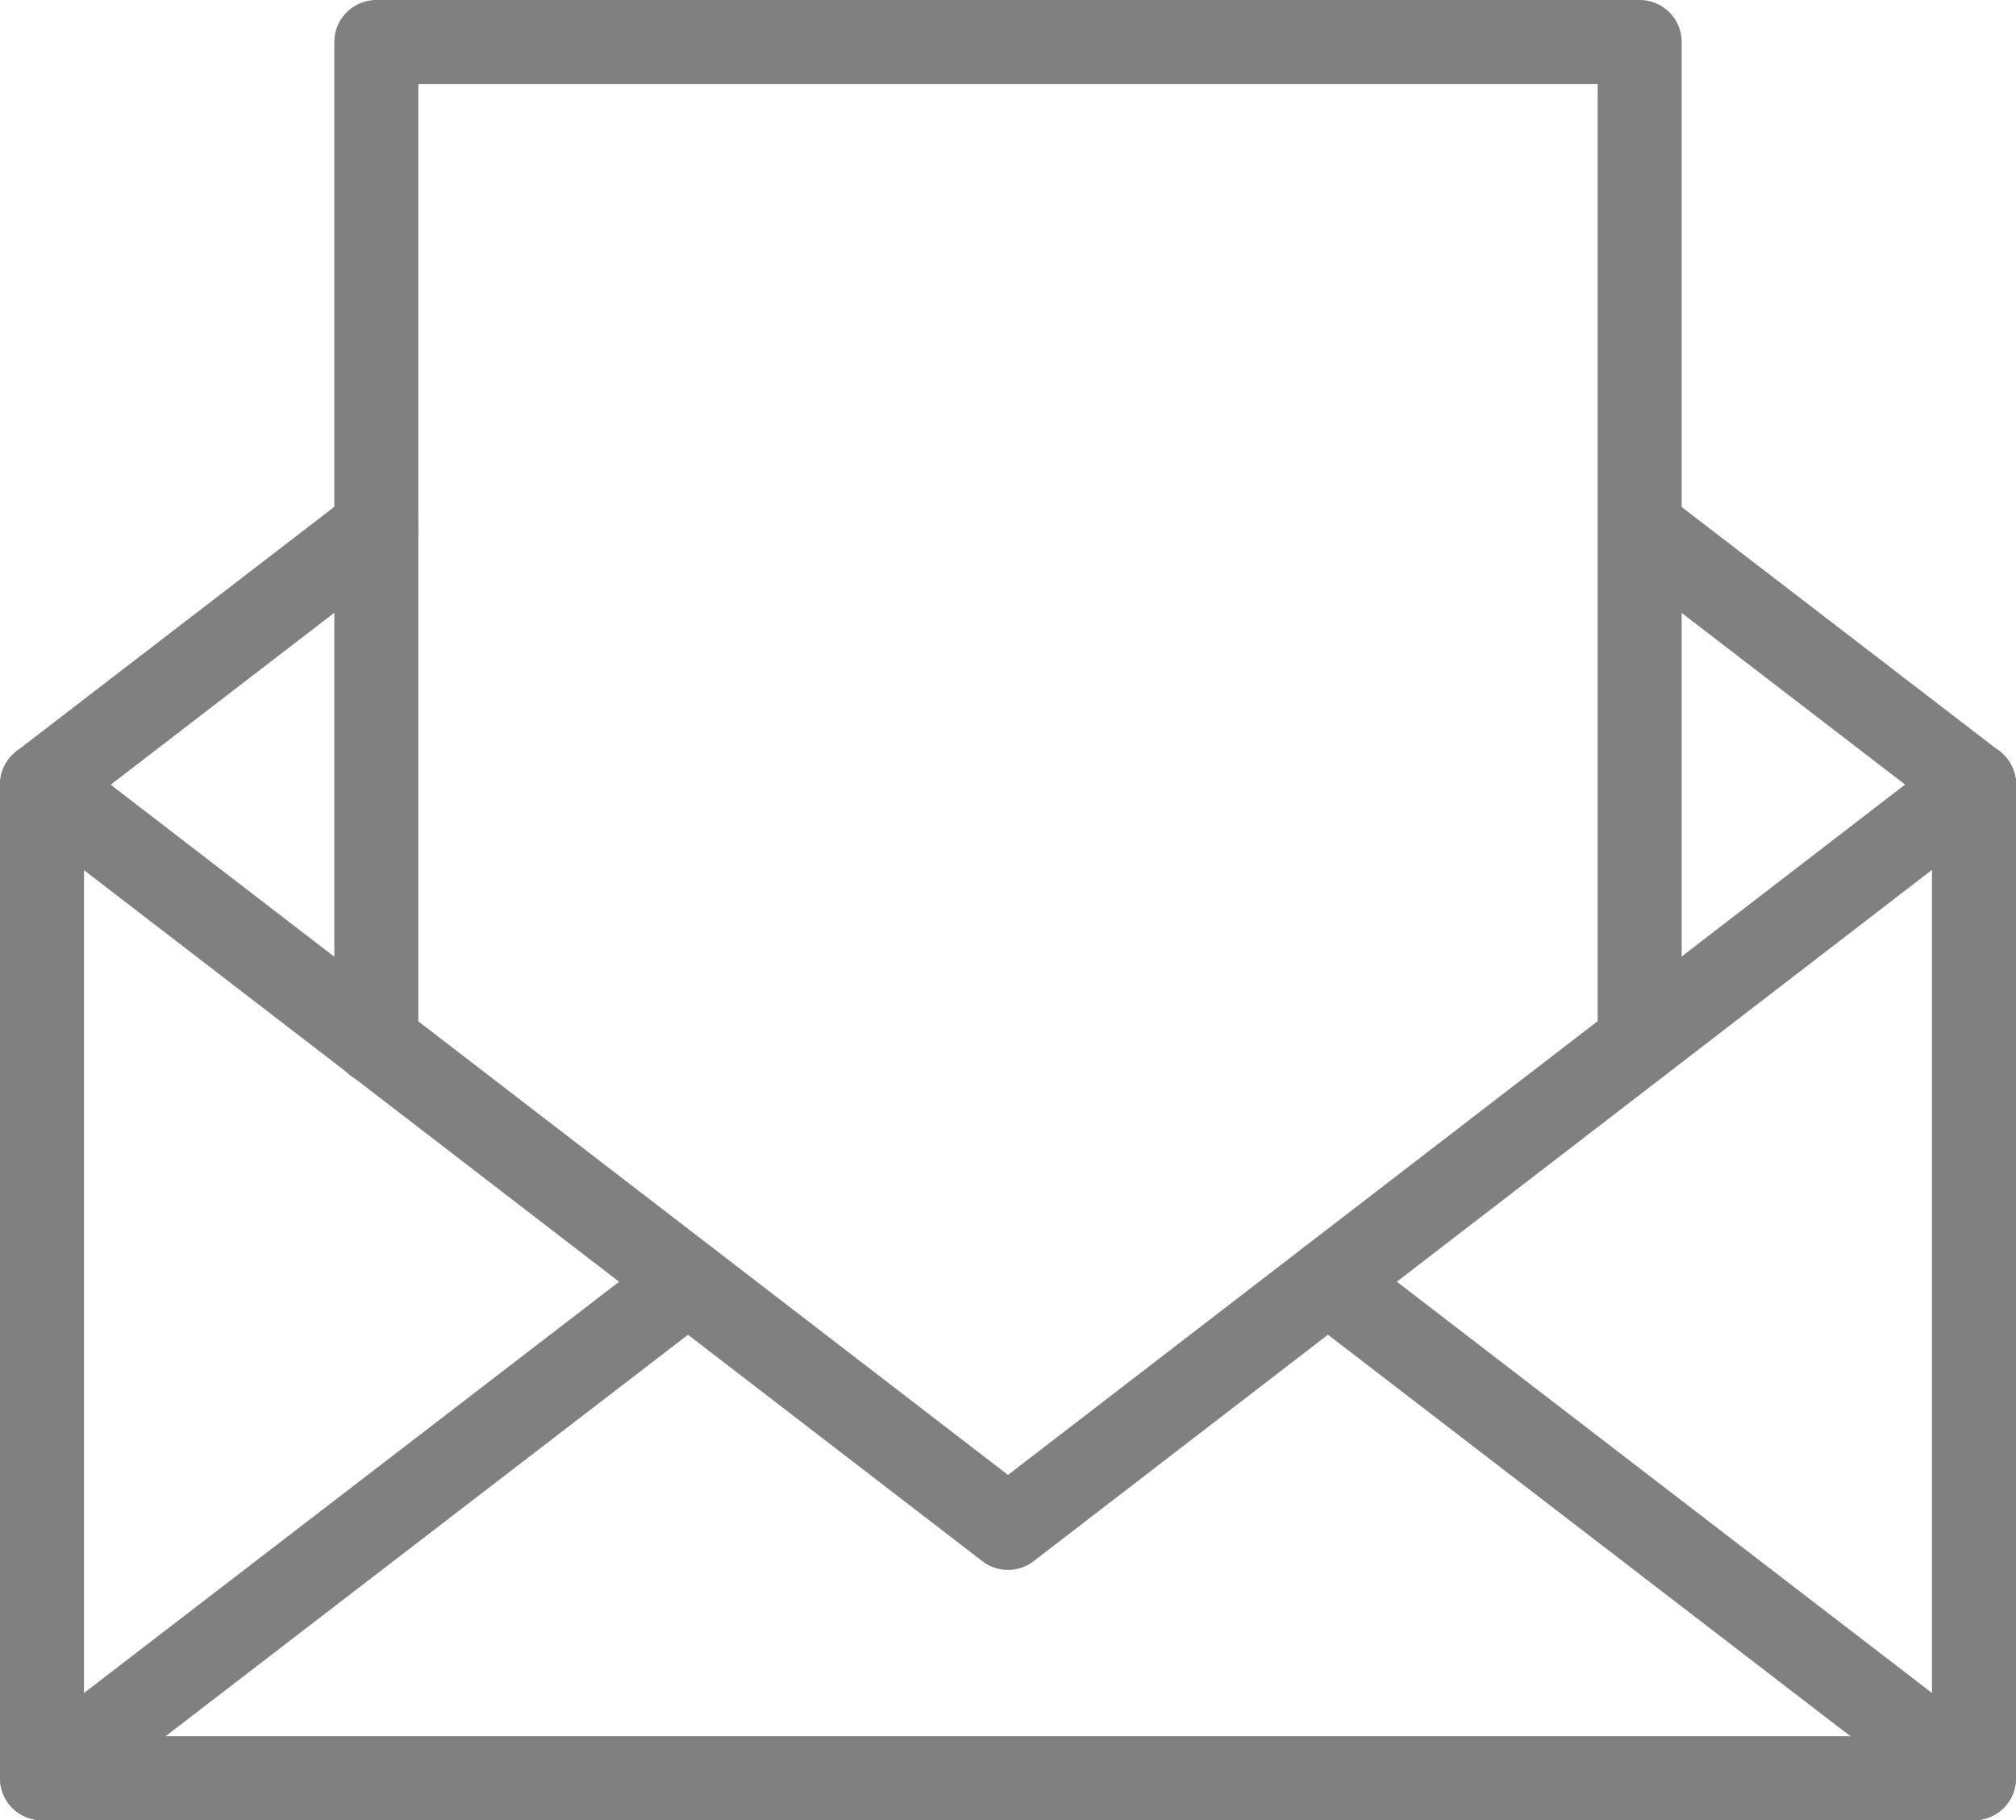
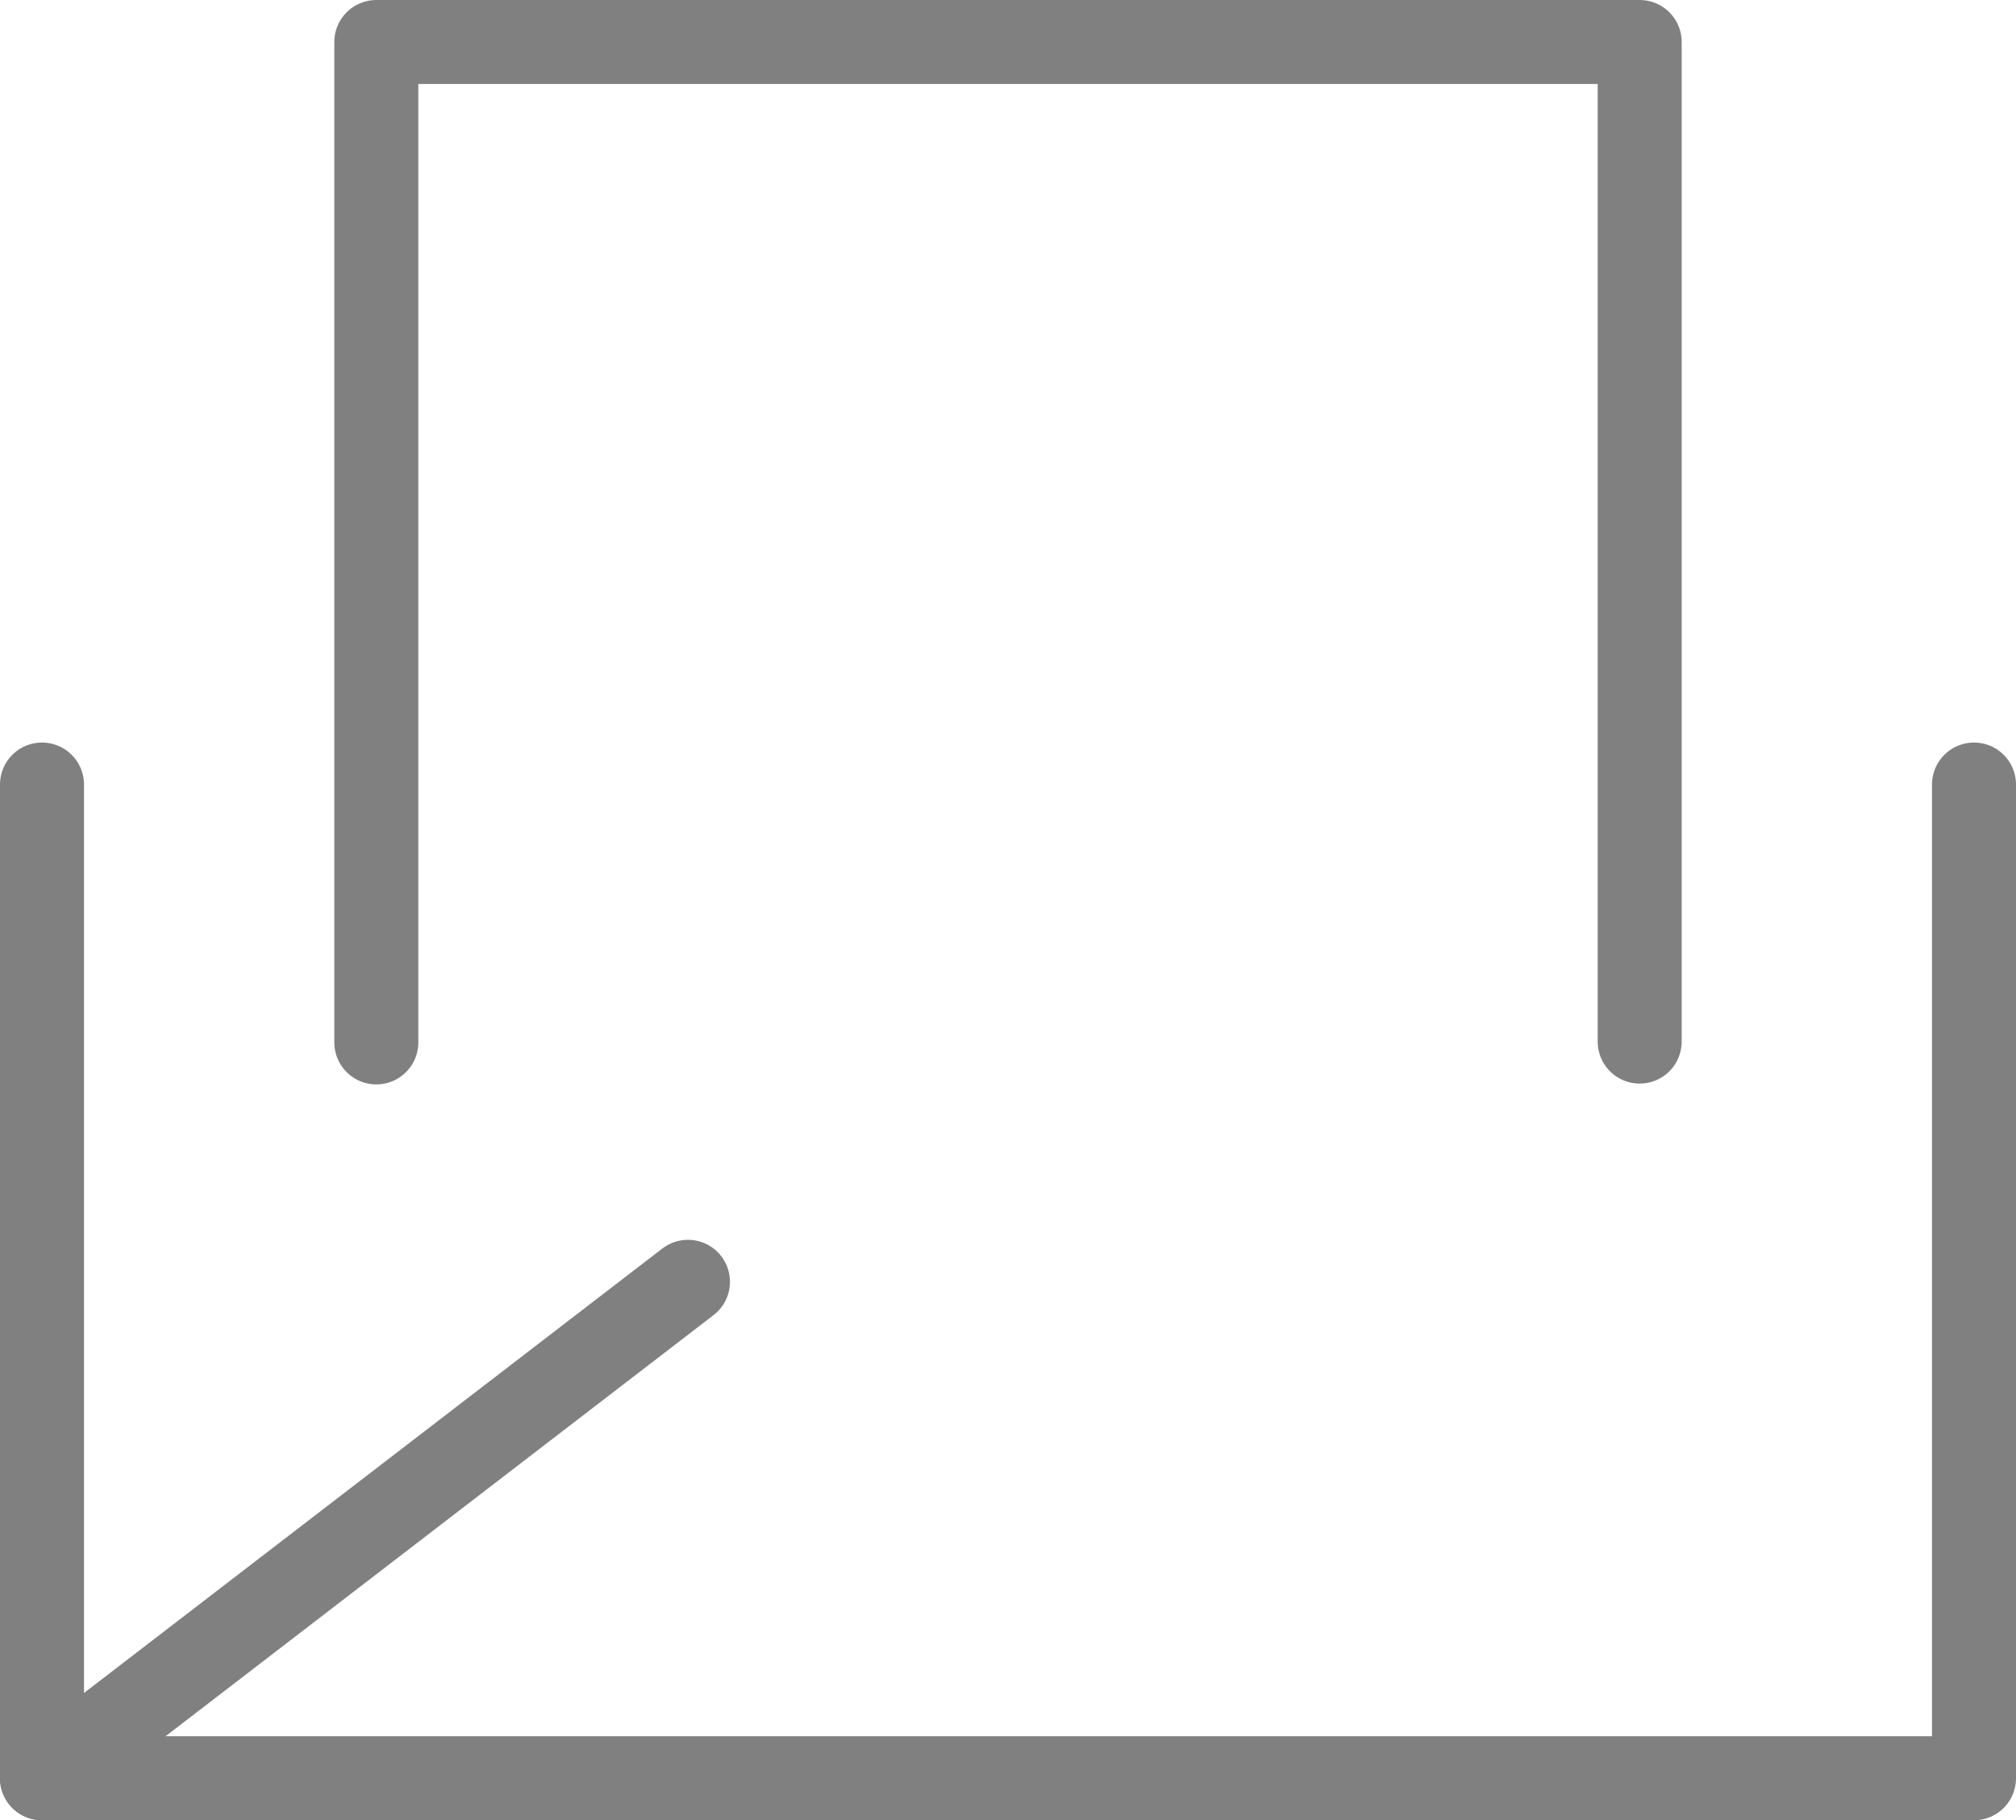
<svg xmlns="http://www.w3.org/2000/svg" viewBox="0 0 24 21.67">
  <defs>
    <style>.cls-1{fill:none;stroke:gray;stroke-linecap:round;stroke-linejoin:round;}</style>
  </defs>
  <g id="Layer_2" data-name="Layer 2">
    <g id="Layer_1-2" data-name="Layer 1">
      <polyline class="cls-1" points="0.5 9.34 0.5 21.17 23.5 21.17 23.5 9.34" />
-       <polyline class="cls-1" points="0.56 9.39 12 18.19 23.5 9.34" />
-       <line class="cls-1" x1="23.5" y1="21.17" x2="15.81" y2="15.26" />
      <line class="cls-1" x1="8.19" y1="15.26" x2="0.5" y2="21.17" />
      <polyline class="cls-1" points="4.48 12.41 4.48 0.5 19.52 0.5 19.52 12.4" />
-       <line class="cls-1" x1="23.5" y1="9.34" x2="19.53" y2="6.29" />
-       <line class="cls-1" x1="4.48" y1="6.28" x2="0.5" y2="9.34" />
    </g>
  </g>
</svg>